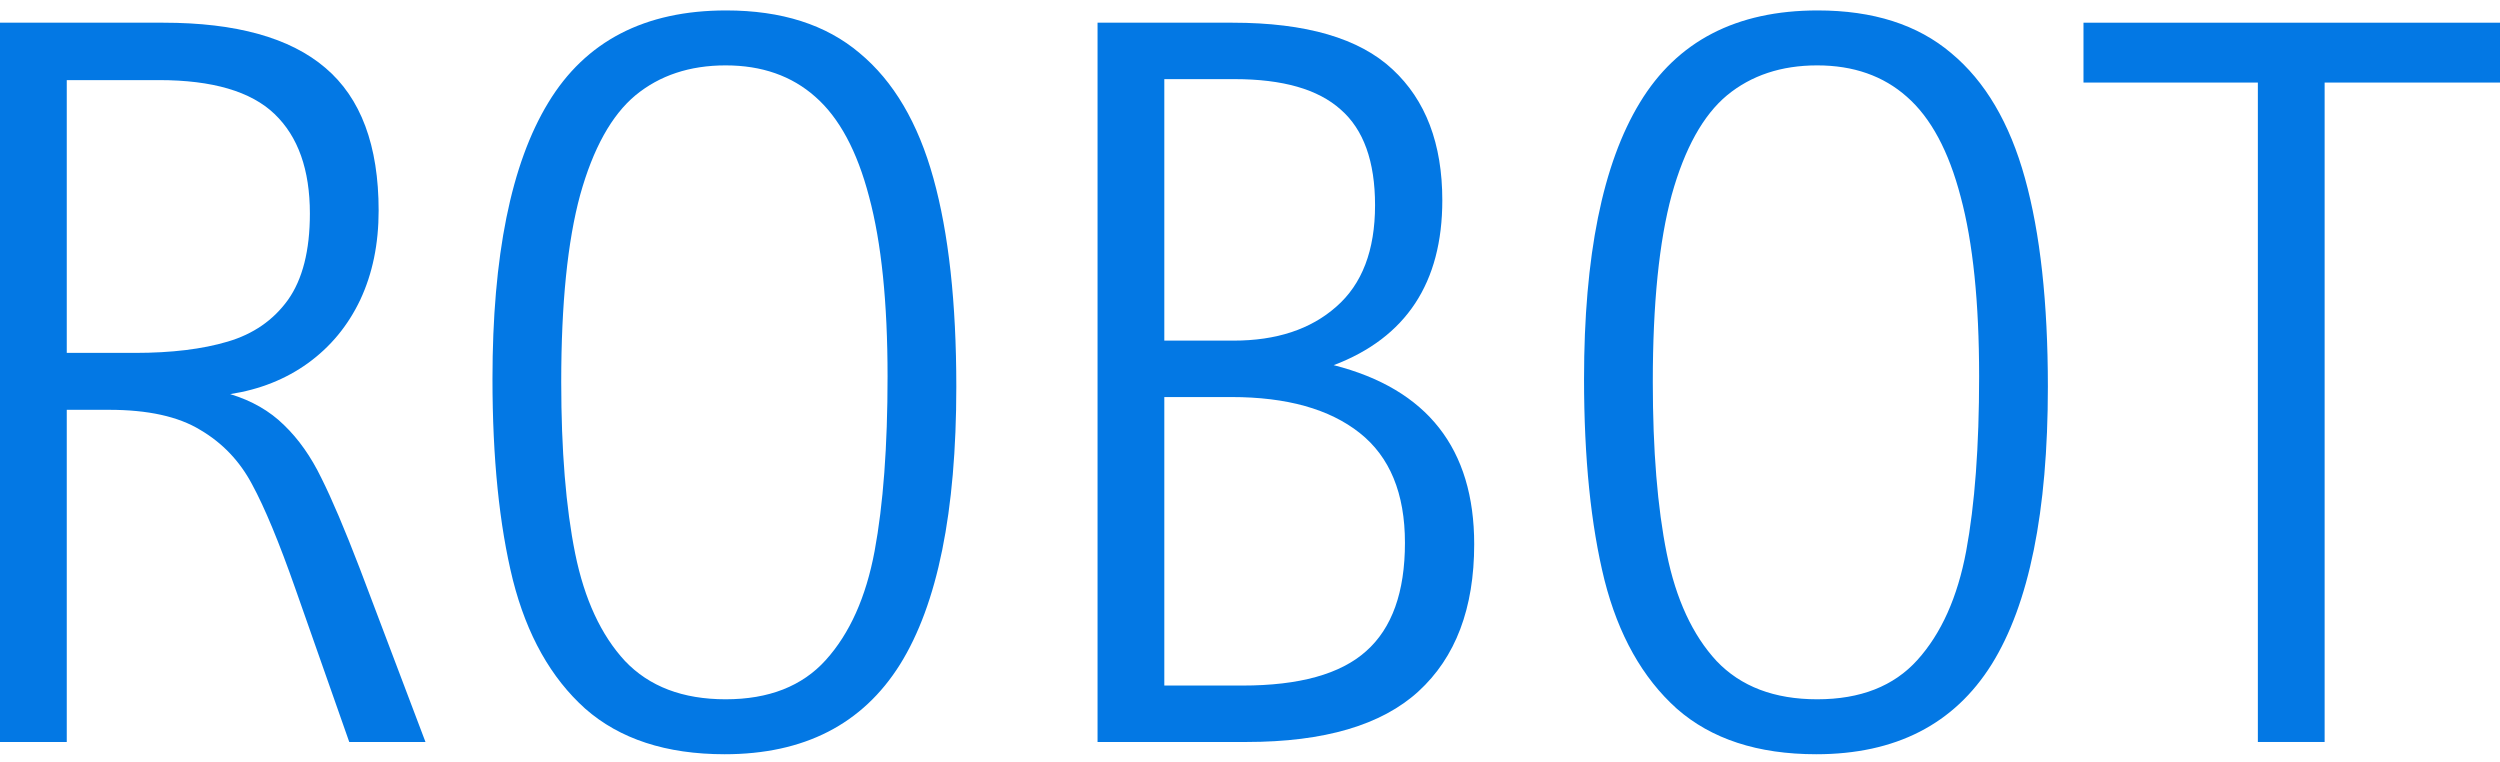
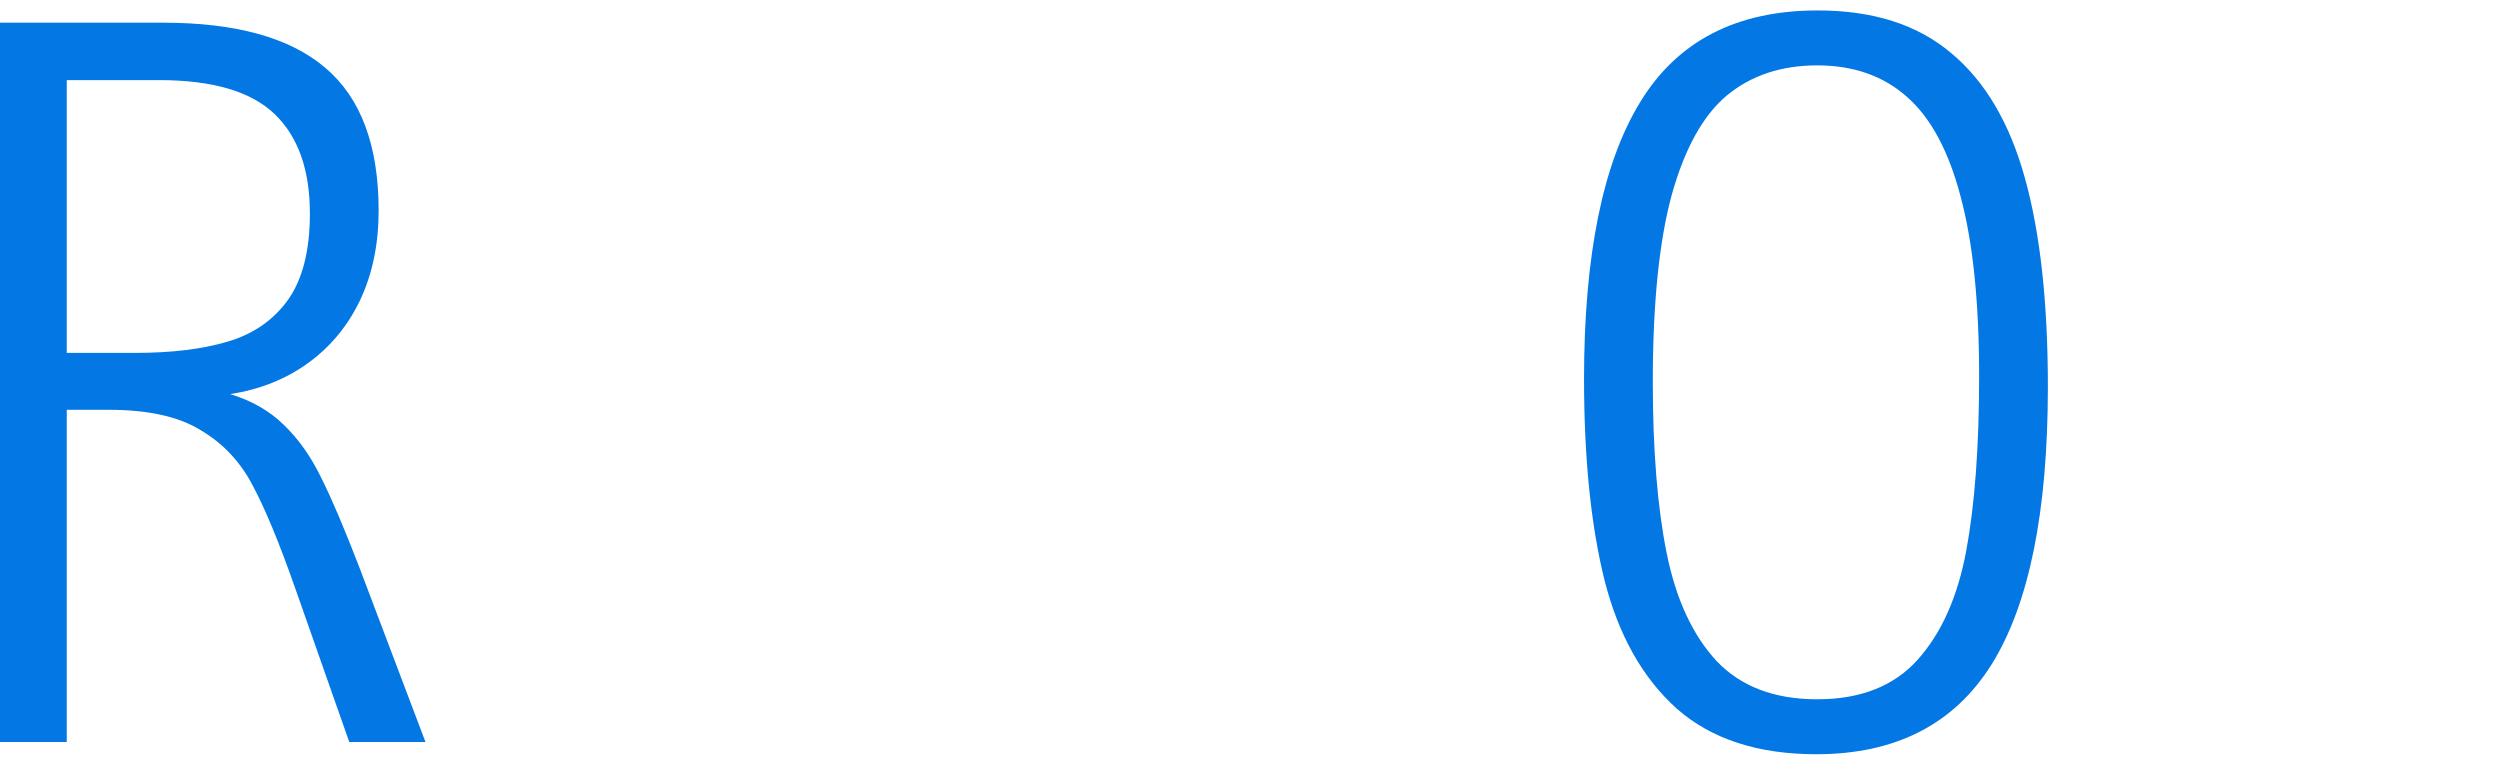
<svg xmlns="http://www.w3.org/2000/svg" width="200" height="61" viewBox="0 0 200 61" fill="none">
  <path d="M30.291 16.849C30.291 19.518 29.8 21.899 28.817 23.993C27.834 26.06 26.439 27.748 24.632 29.056C22.851 30.338 20.779 31.163 18.414 31.529C20.141 32.052 21.576 32.876 22.719 34.002C23.888 35.127 24.884 36.54 25.708 38.241C26.558 39.941 27.581 42.349 28.777 45.463L34.038 59.358H27.94L23.635 47.111C22.333 43.396 21.177 40.609 20.168 38.751C19.185 36.893 17.803 35.441 16.023 34.394C14.269 33.321 11.838 32.785 8.729 32.785H5.341V59.358H0V1.816H13.073C18.892 1.816 23.21 3.02 26.027 5.427C28.87 7.834 30.291 11.642 30.291 16.849ZM24.791 17.084C24.791 13.578 23.848 10.922 21.961 9.117C20.075 7.311 16.992 6.408 12.714 6.408H5.341V28.232H10.801C13.724 28.232 16.195 27.931 18.215 27.329C20.261 26.727 21.868 25.615 23.037 23.993C24.207 22.344 24.791 20.041 24.791 17.084Z" fill="#0378E4" />
-   <path d="M76.505 30.94C76.505 40.936 75.004 48.341 72.001 53.156C68.999 57.945 64.322 60.339 57.971 60.339C53.295 60.339 49.575 59.122 46.811 56.688C44.075 54.229 42.148 50.801 41.032 46.405C39.943 42.009 39.398 36.645 39.398 30.312C39.398 20.473 40.886 13.107 43.862 8.214C46.838 3.294 51.581 0.835 58.091 0.835C62.528 0.835 66.089 1.973 68.773 4.25C71.483 6.5 73.449 9.836 74.672 14.258C75.894 18.655 76.505 24.215 76.505 30.94ZM44.898 30.547C44.898 36.017 45.27 40.596 46.014 44.285C46.758 47.949 48.087 50.814 50 52.881C51.94 54.922 54.623 55.943 58.051 55.943C61.505 55.943 64.176 54.896 66.062 52.803C67.976 50.683 69.278 47.779 69.968 44.089C70.659 40.373 71.005 35.715 71.005 30.116C71.005 24.202 70.513 19.413 69.53 15.75C68.573 12.087 67.139 9.418 65.225 7.743C63.339 6.068 60.947 5.231 58.051 5.231C55.181 5.231 52.777 6.029 50.837 7.625C48.924 9.221 47.449 11.877 46.413 15.593C45.403 19.309 44.898 24.294 44.898 30.547Z" fill="#0378E4" />
-   <path d="M115.385 16.025C115.385 22.619 112.489 27.015 106.696 29.213C114.189 31.123 117.936 35.899 117.936 43.539C117.936 48.668 116.448 52.593 113.472 55.315C110.522 58.01 105.939 59.358 99.721 59.358H87.804V1.816H98.605C104.477 1.816 108.742 3.059 111.399 5.545C114.056 8.005 115.385 11.498 115.385 16.025ZM93.145 27.25H98.685C102.112 27.25 104.849 26.348 106.895 24.542C108.968 22.737 110.004 20.028 110.004 16.417C110.004 12.911 109.087 10.36 107.254 8.763C105.447 7.141 102.617 6.33 98.764 6.33H93.145V27.25ZM93.145 54.844H99.402C103.946 54.844 107.241 53.928 109.287 52.096C111.359 50.264 112.396 47.373 112.396 43.422C112.396 39.471 111.187 36.54 108.769 34.63C106.351 32.719 102.936 31.764 98.525 31.764H93.145V54.844Z" fill="#0378E4" />
  <path d="M163.83 30.94C163.83 40.936 162.329 48.341 159.327 53.156C156.324 57.945 151.647 60.339 145.297 60.339C140.62 60.339 136.9 59.122 134.137 56.688C131.4 54.229 129.474 50.801 128.358 46.405C127.268 42.009 126.723 36.645 126.723 30.312C126.723 20.473 128.211 13.107 131.187 8.214C134.163 3.294 138.906 0.835 145.416 0.835C149.854 0.835 153.414 1.973 156.098 4.25C158.808 6.5 160.775 9.836 161.997 14.258C163.219 18.655 163.83 24.215 163.83 30.94ZM132.224 30.547C132.224 36.017 132.596 40.596 133.34 44.285C134.084 47.949 135.412 50.814 137.325 52.881C139.265 54.922 141.949 55.943 145.377 55.943C148.831 55.943 151.501 54.896 153.388 52.803C155.301 50.683 156.603 47.779 157.294 44.089C157.985 40.373 158.33 35.715 158.33 30.116C158.33 24.202 157.839 19.413 156.855 15.75C155.899 12.087 154.464 9.418 152.551 7.743C150.664 6.068 148.273 5.231 145.377 5.231C142.507 5.231 140.102 6.029 138.162 7.625C136.249 9.221 134.775 11.877 133.738 15.593C132.729 19.309 132.224 24.294 132.224 30.547Z" fill="#0378E4" />
-   <path d="M185.97 6.605V59.358H180.629V6.605H166.679V1.816H200V6.605H185.97Z" fill="#0378E4" />
</svg>